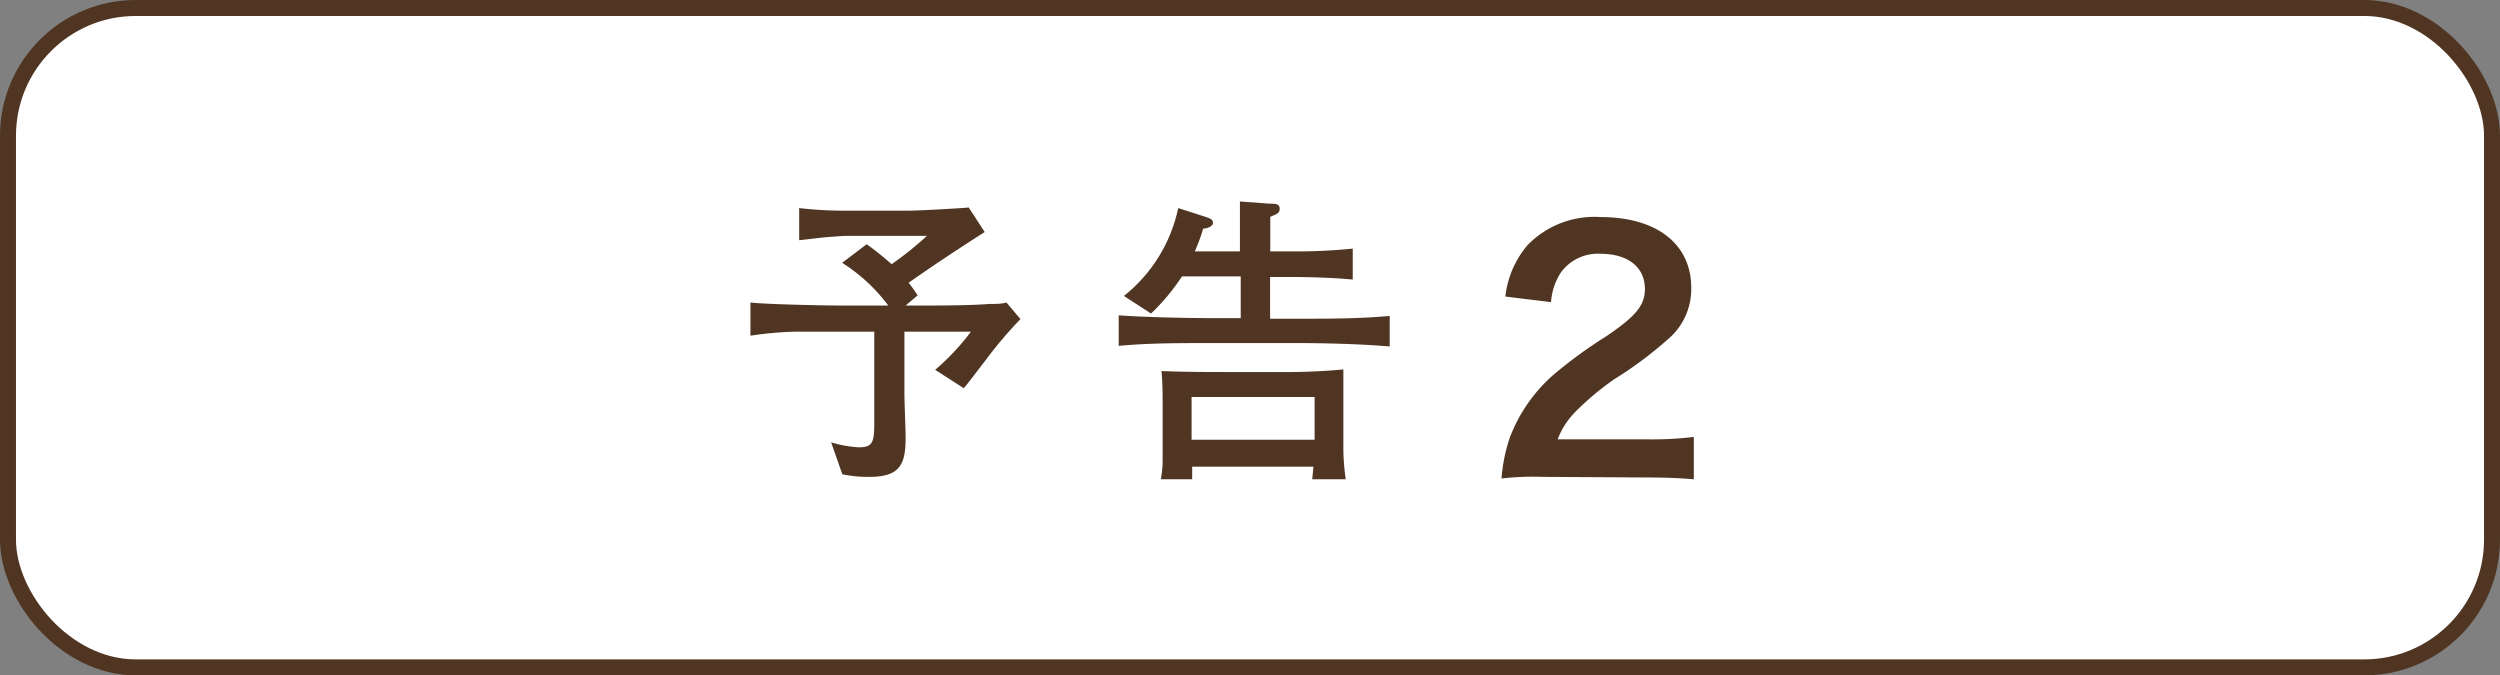
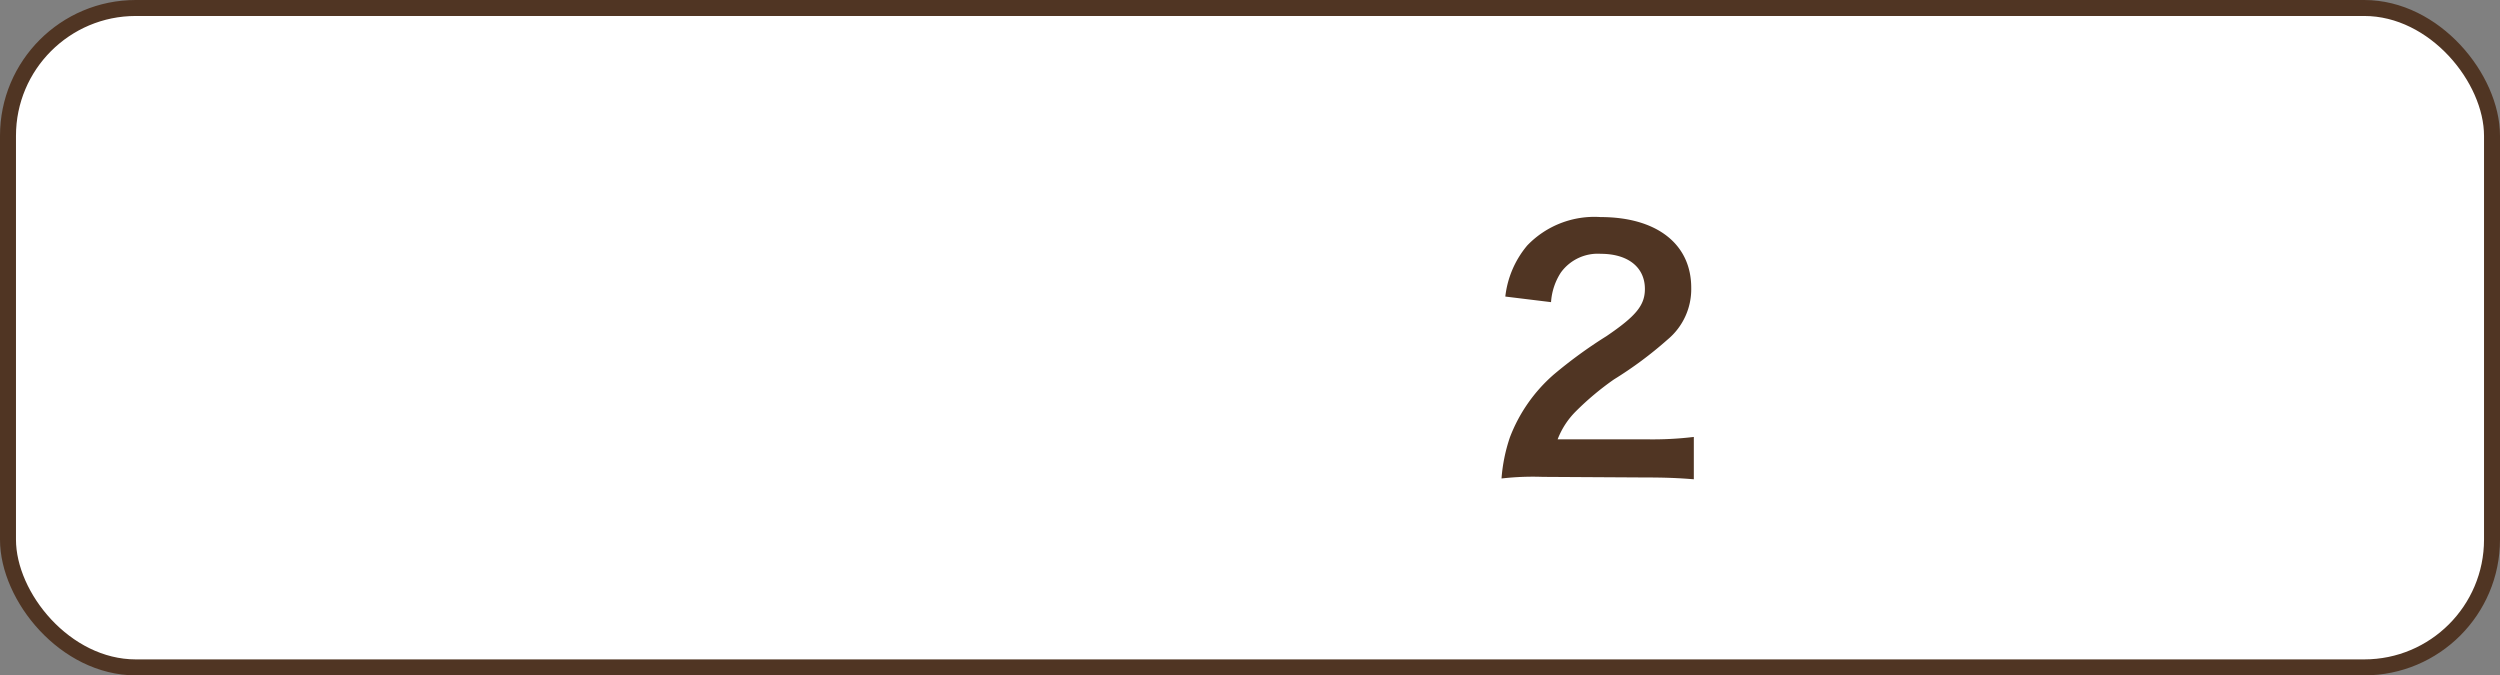
<svg xmlns="http://www.w3.org/2000/svg" viewBox="0 0 125.19 33.82">
  <rect x="0" y="0" width="125.19" height="33.82" fill="#808080" stroke="none" />
  <defs>
    <style>.cls-1{fill:#fff;stroke:#503523;stroke-miterlimit:10;stroke-width:0.8px;}.cls-2{fill:#503523;}</style>
  </defs>
  <g id="レイヤー_2" data-name="レイヤー 2">
    <g id="ol">
      <rect class="cls-1" x="0.4" y="0.4" width="124.39" height="33.02" rx="6.4" />
-       <path class="cls-2" d="M49.34,18.06c-.17.21-.91,1.2-1.08,1.38l-1.43-.92a11.83,11.83,0,0,0,1.79-1.91H45.29v3.14c0,.34.06,1.84.06,2.13,0,1.35-.25,2-1.82,2a6.18,6.18,0,0,1-1.35-.13l-.56-1.6a5.79,5.79,0,0,0,1.39.25c.68,0,.77-.25.77-1.2V16.61h-4a17.81,17.81,0,0,0-2.2.2V15.15c.83.09,3.63.15,4.59.15h2.31a8.6,8.6,0,0,0-2.31-2.14l1.23-.93a15.3,15.3,0,0,1,1.25,1,17.3,17.3,0,0,0,1.77-1.42h-4c-.23,0-1.25.08-1.45.11l-.95.11V10.42a19.51,19.51,0,0,0,2.34.13l1.08,0h2c.63,0,2.84-.13,3.07-.16l.8,1.23C48.71,12,47,13.1,45.5,14.16a6.31,6.31,0,0,1,.45.63l-.6.51h.77c.82,0,2.48,0,3.42-.08.36,0,.6,0,.86-.07l.7.83A20.84,20.84,0,0,0,49.34,18.06Z" />
-       <path class="cls-2" d="M65.06,17.18H60.5c-1.49,0-3,0-4.48.14V15.79c1.54.11,3.79.14,4.48.14h1.63V13.84H59.19a10.5,10.5,0,0,1-1.55,1.86l-1.36-.88A7.62,7.62,0,0,0,59,10.42l1.37.44c.26.09.37.13.37.31s-.34.28-.49.28a9.47,9.47,0,0,1-.42,1.14h2.26c0-1,0-2.16,0-2.5l1.51.11c.26,0,.48,0,.48.25s-.17.27-.47.41c0,.4,0,1.28,0,1.73h1.06a28.67,28.67,0,0,0,3.07-.14V14c-1.33-.13-3-.13-3.07-.13H63.6v2.09h1.46c1.51,0,3,0,4.53-.14v1.53C67.64,17.18,65.23,17.18,65.06,17.18ZM65.71,24c.05-.47.05-.53.06-.63H59.7c0,.36,0,.5,0,.63H58.13a5.54,5.54,0,0,0,.09-.86c0-.37,0-1.12,0-1.32V20.4c0-.54,0-1.31-.06-1.82,1.14.05,2.54.05,3.34.05h2.52a31.64,31.64,0,0,0,3.25-.13c0,.28,0,1.51,0,1.81v2A11,11,0,0,0,67.39,24Zm.12-4.12H59.67v2.14h6.16Z" />
      <path class="cls-2" d="M77.26,23.88a13.91,13.91,0,0,0-2.07.08,8.32,8.32,0,0,1,.42-2.06,7.91,7.91,0,0,1,2.19-3.14,23.18,23.18,0,0,1,2.65-1.93c1.47-1,1.92-1.54,1.92-2.36,0-1.09-.85-1.76-2.21-1.76a2.28,2.28,0,0,0-2,.94,3.09,3.09,0,0,0-.49,1.48l-2.29-.28a4.81,4.81,0,0,1,1.1-2.56,4.66,4.66,0,0,1,3.67-1.42c2.8,0,4.54,1.34,4.54,3.54A3.28,3.28,0,0,1,83.51,17a19.39,19.39,0,0,1-2.69,2,14.16,14.16,0,0,0-1.91,1.6A4,4,0,0,0,78,22h4.48a17.13,17.13,0,0,0,2.34-.12V24c-.75-.06-1.39-.09-2.42-.09Z" />
    </g>
  </g>
</svg>